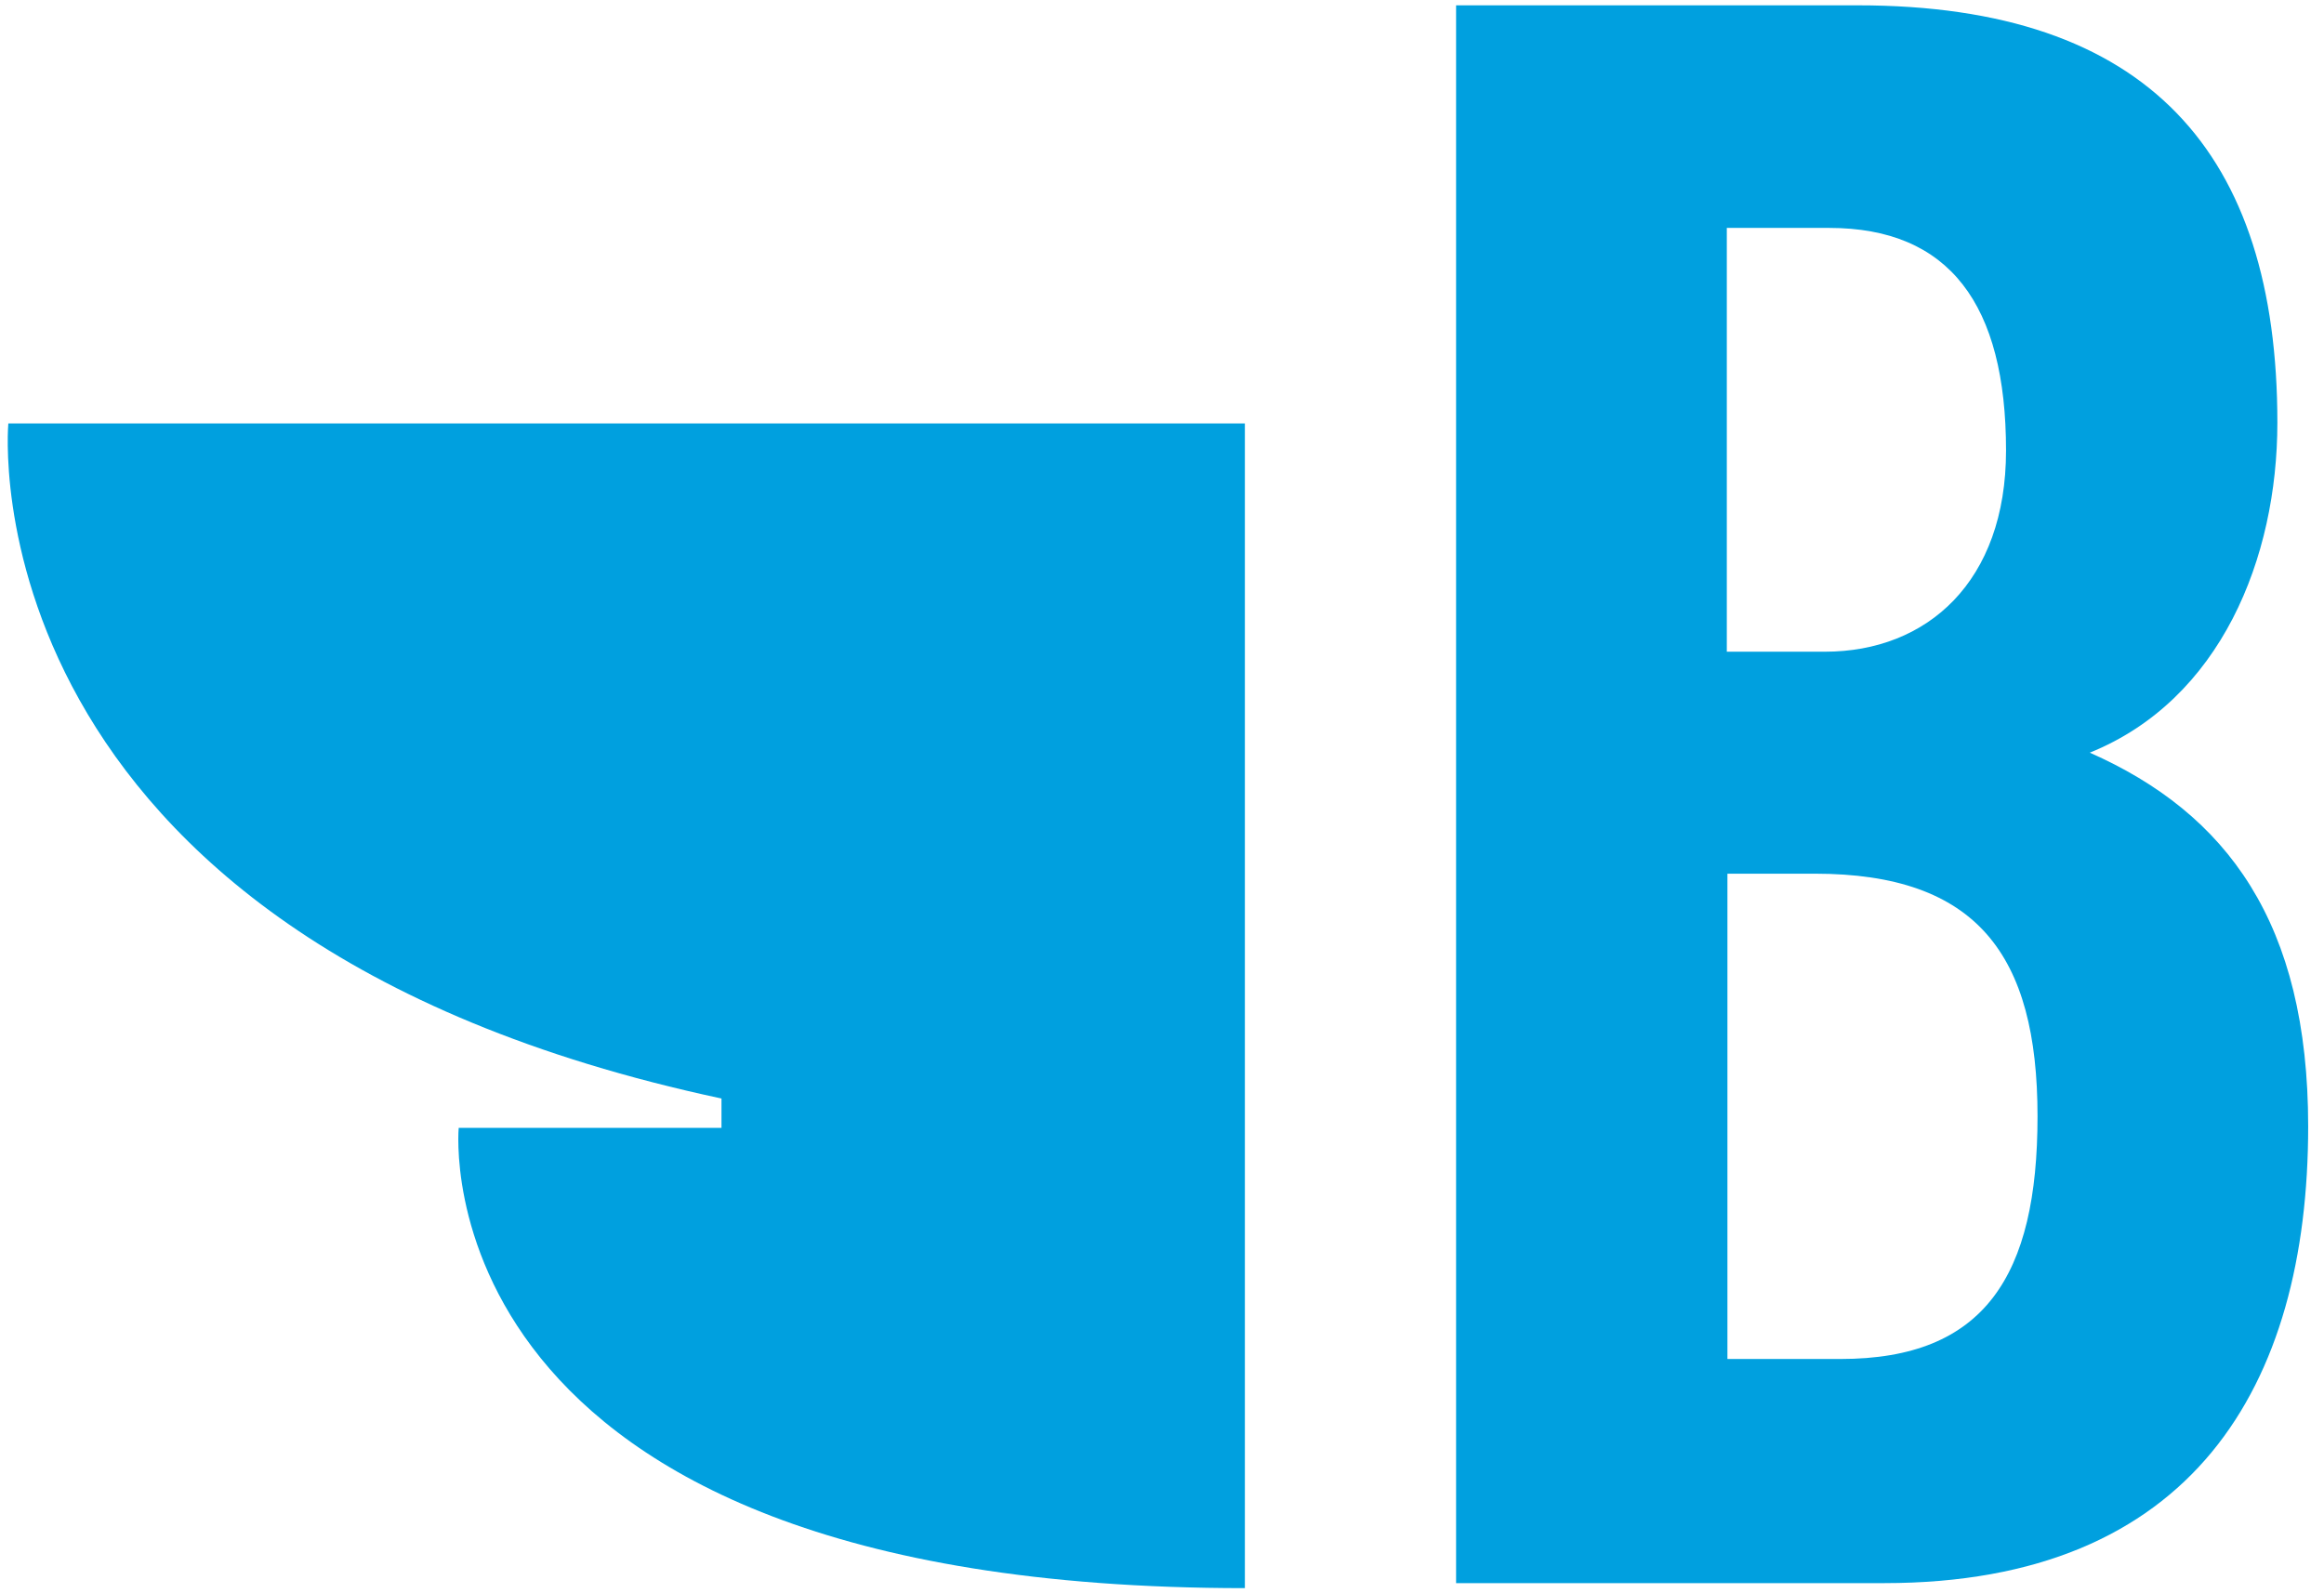
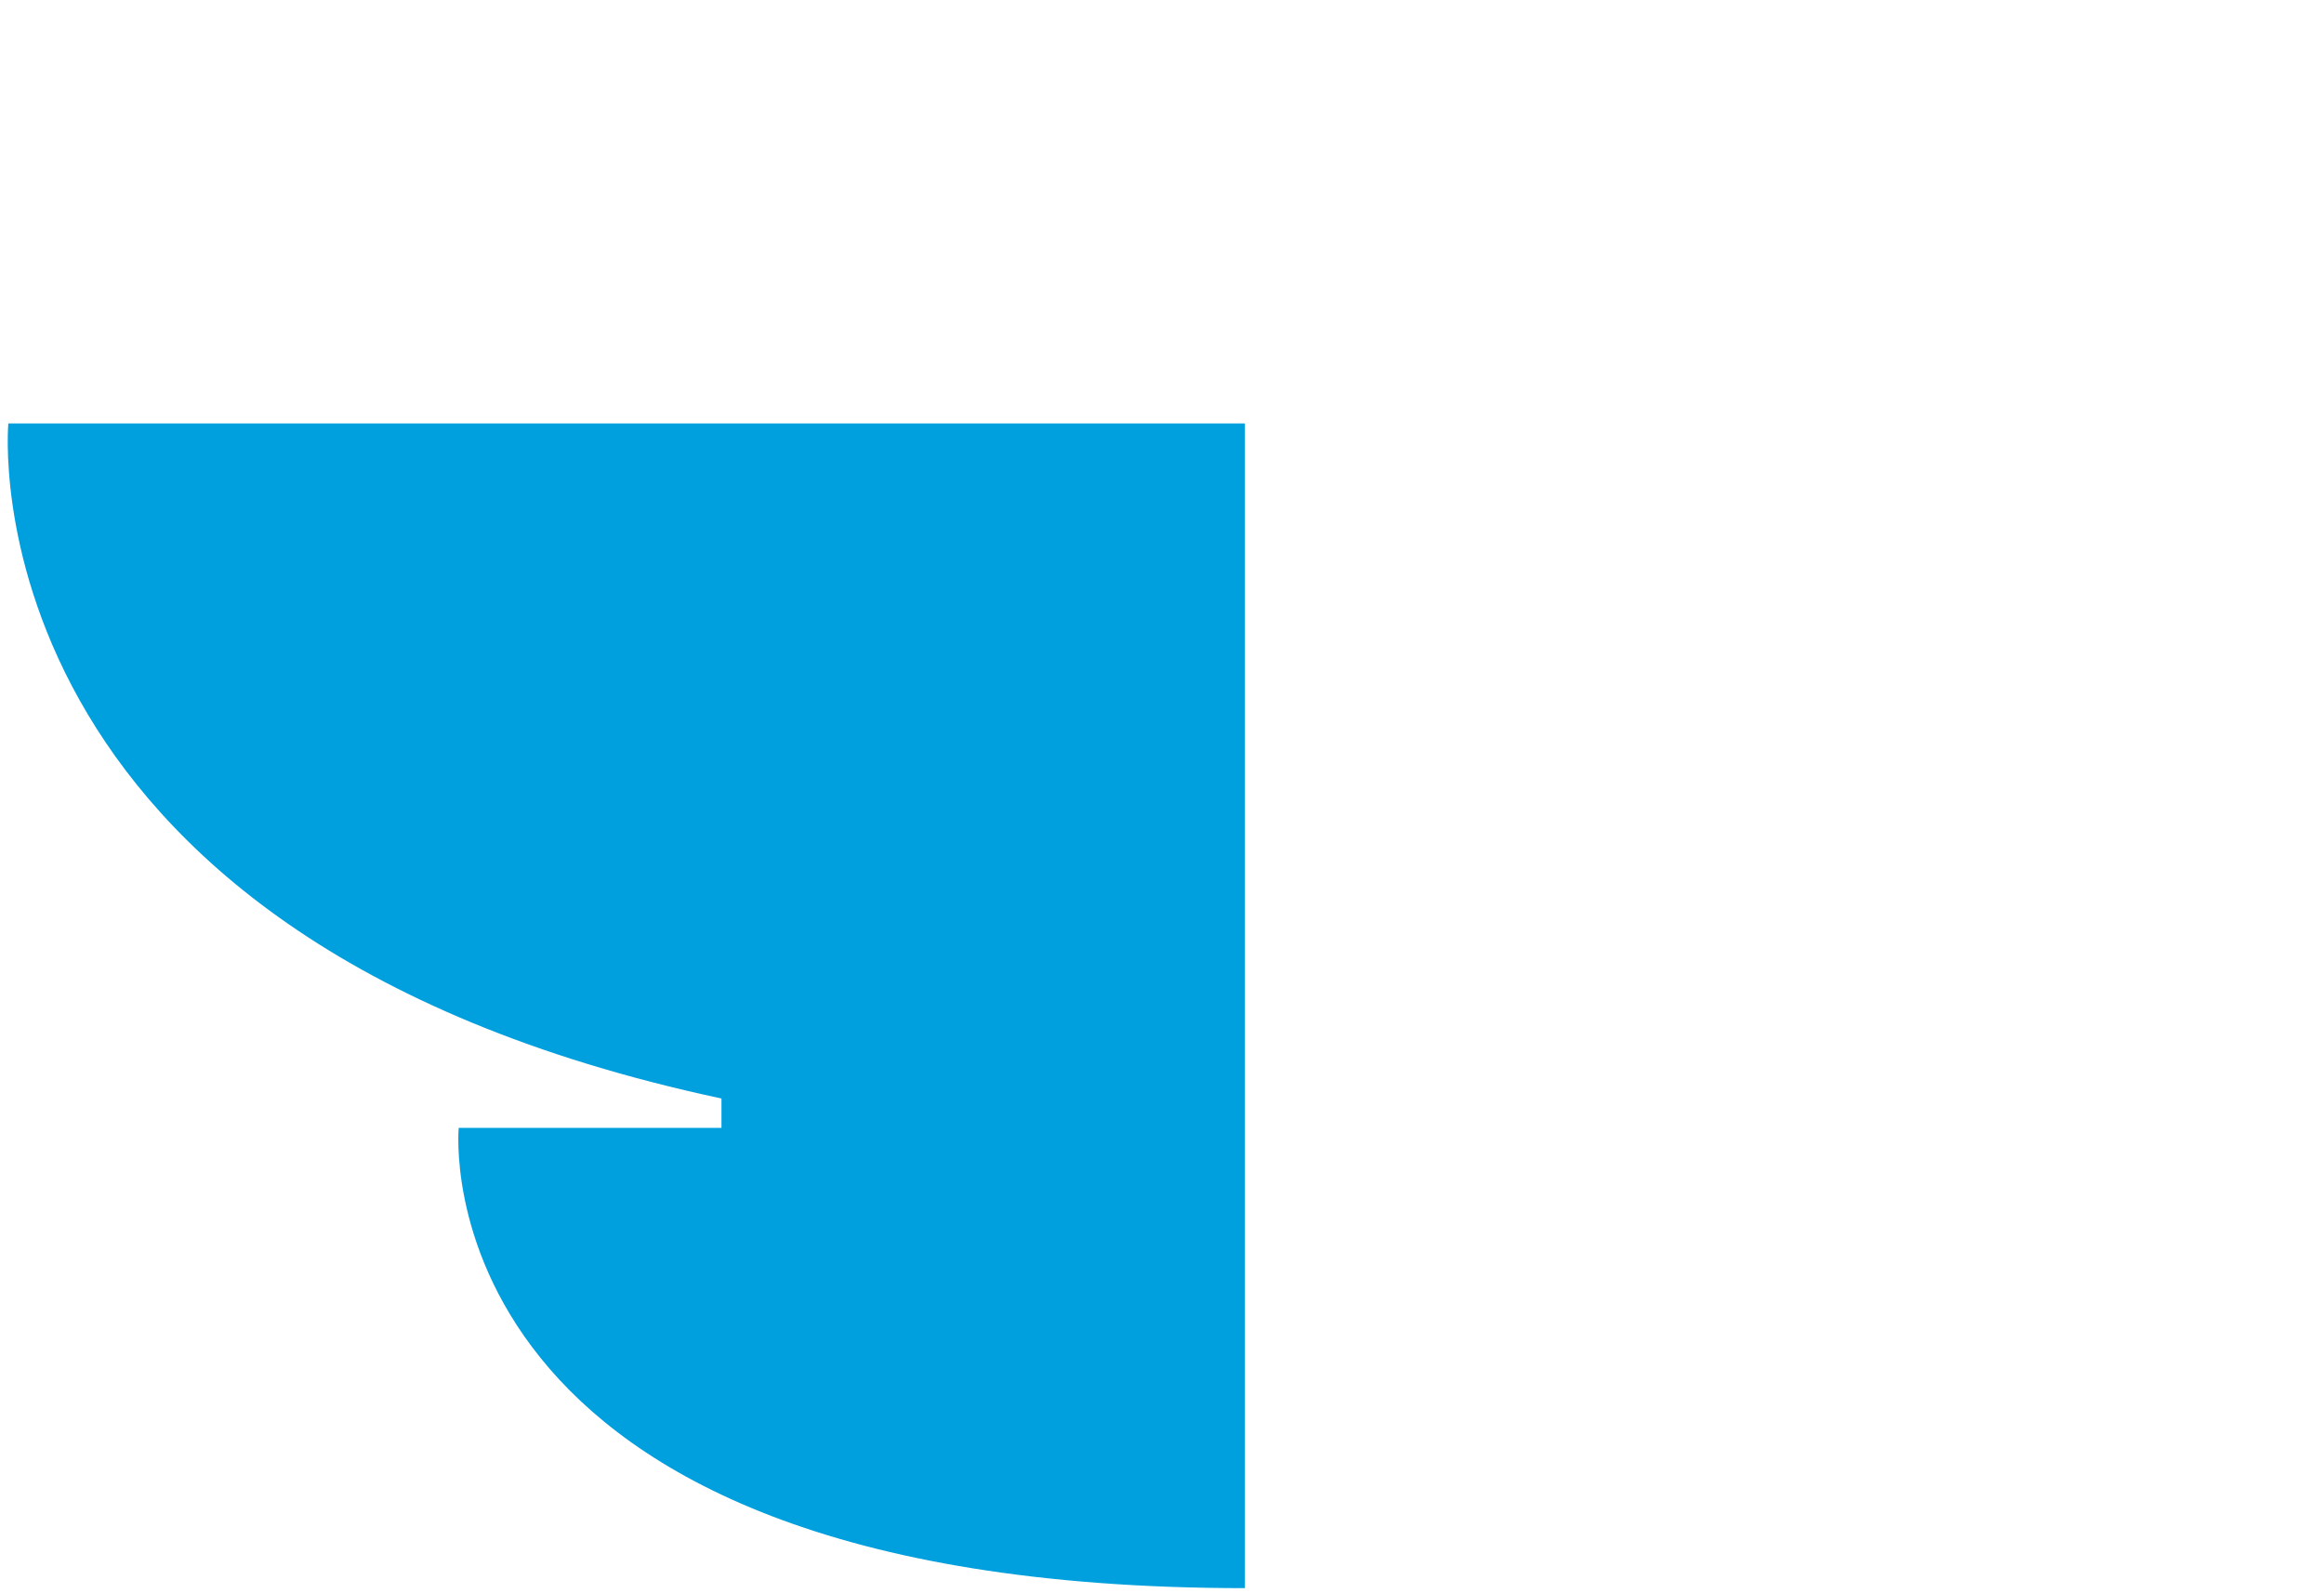
<svg xmlns="http://www.w3.org/2000/svg" id="uuid-b859ca60-794b-4d8c-a9f3-6581a2aca92a" viewBox="0 0 30.105 20.645">
  <defs>
    <style>.uuid-79099c19-e249-42a6-a570-30b2bf91ba07{fill:#00a0df;}</style>
  </defs>
  <g id="uuid-f29e9ef4-e301-4b4c-9ab7-55773b8ed401">
-     <path class="uuid-79099c19-e249-42a6-a570-30b2bf91ba07" d="M18.862.069h5.204c3.766,0,5.435,1.92,5.435,5.407,0,1.753-.733,3.59-2.43,4.276,1.781.788,2.829,2.208,2.829,4.842,0,3.367-1.503,5.918-5.491,5.918h-5.547V.069ZM22.368,8.444h1.271c1.326,0,2.347-.909,2.347-2.606,0-1.892-.733-2.885-2.291-2.885h-1.326v5.491h0ZM22.368,17.608h1.475c1.864,0,2.551-1.076,2.551-3.144,0-2.096-.788-3.144-2.885-3.144h-1.132v6.289h-.009Z" />
    <path class="uuid-79099c19-e249-42a6-a570-30b2bf91ba07" d="M.108,5.486s-.621,6.641,9.238,8.747v.38h-3.404s-.566,5.964,10.184,5.964V5.486H.108Z" />
  </g>
</svg>